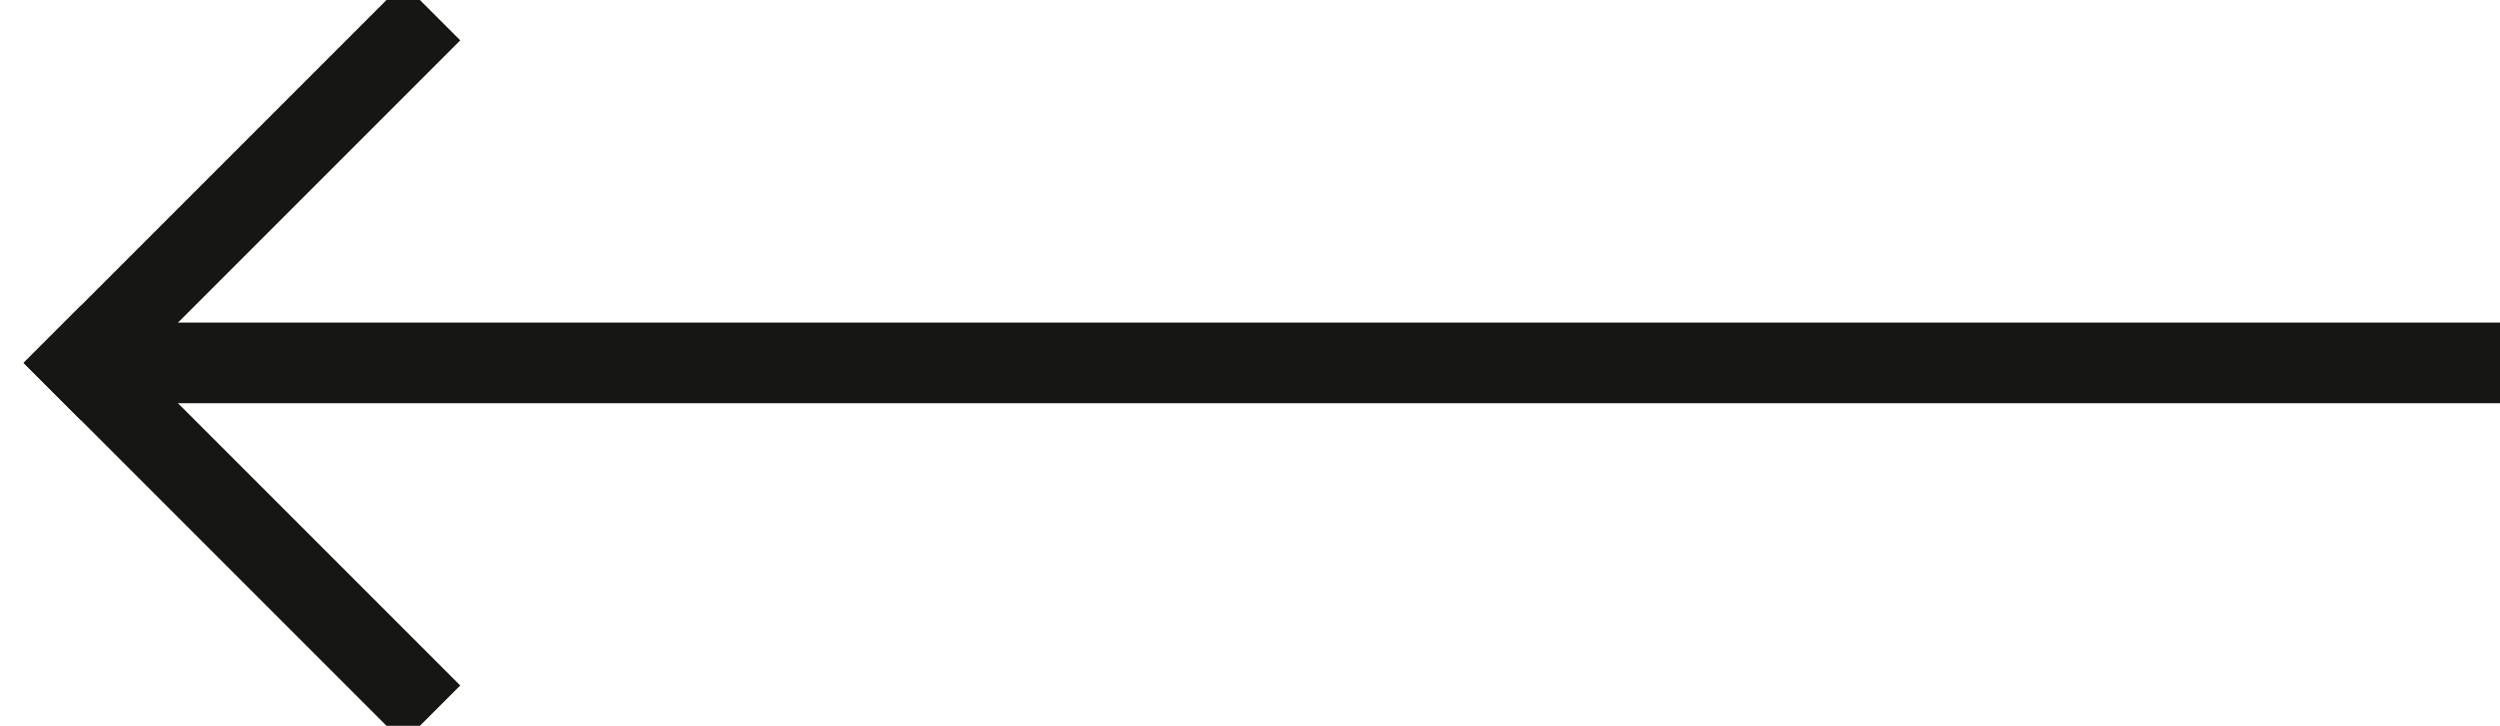
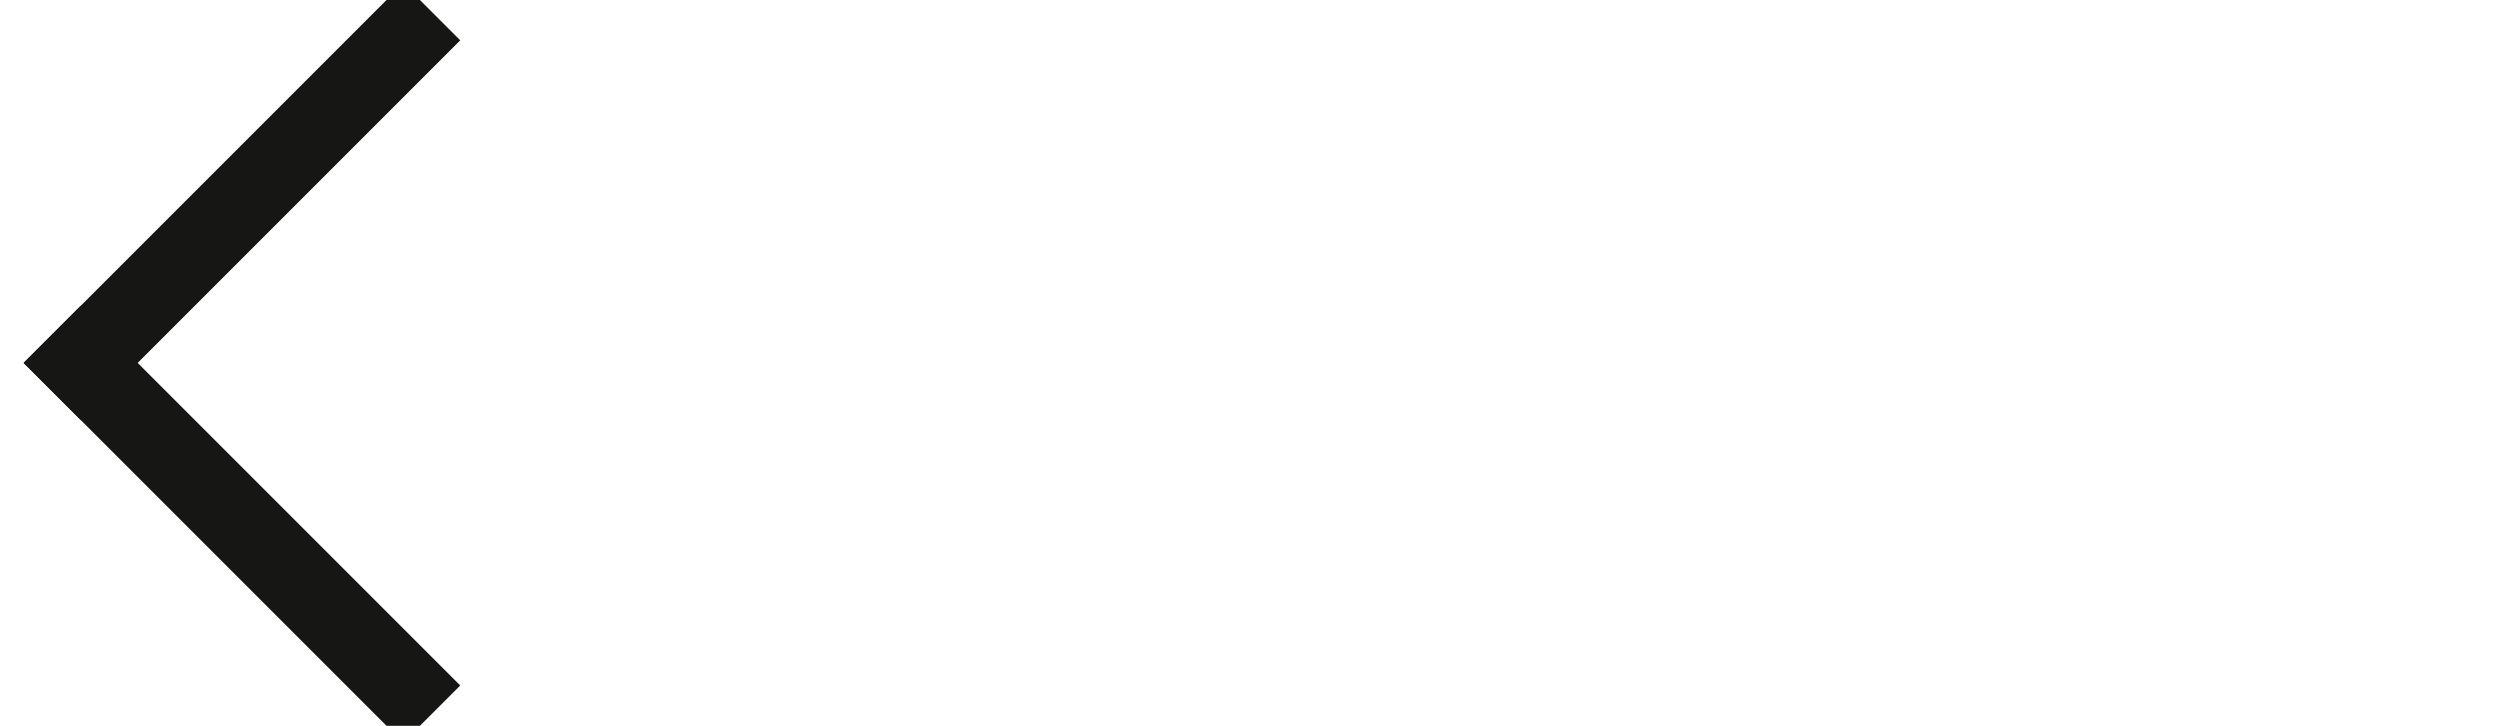
<svg xmlns="http://www.w3.org/2000/svg" width="31" height="9" viewBox="0 0 31 9">
  <g>
    <g>
      <g>
        <path fill="none" stroke="#161615" stroke-linecap="square" stroke-miterlimit="50" d="M5 .5l-4 4" />
      </g>
      <g>
        <path fill="none" stroke="#161615" stroke-linecap="square" stroke-miterlimit="50" d="M5 8.5l-4-4" />
      </g>
      <g>
-         <path fill="none" stroke="#161615" stroke-miterlimit="50" d="M31 4.5H1" />
-       </g>
+         </g>
    </g>
  </g>
</svg>